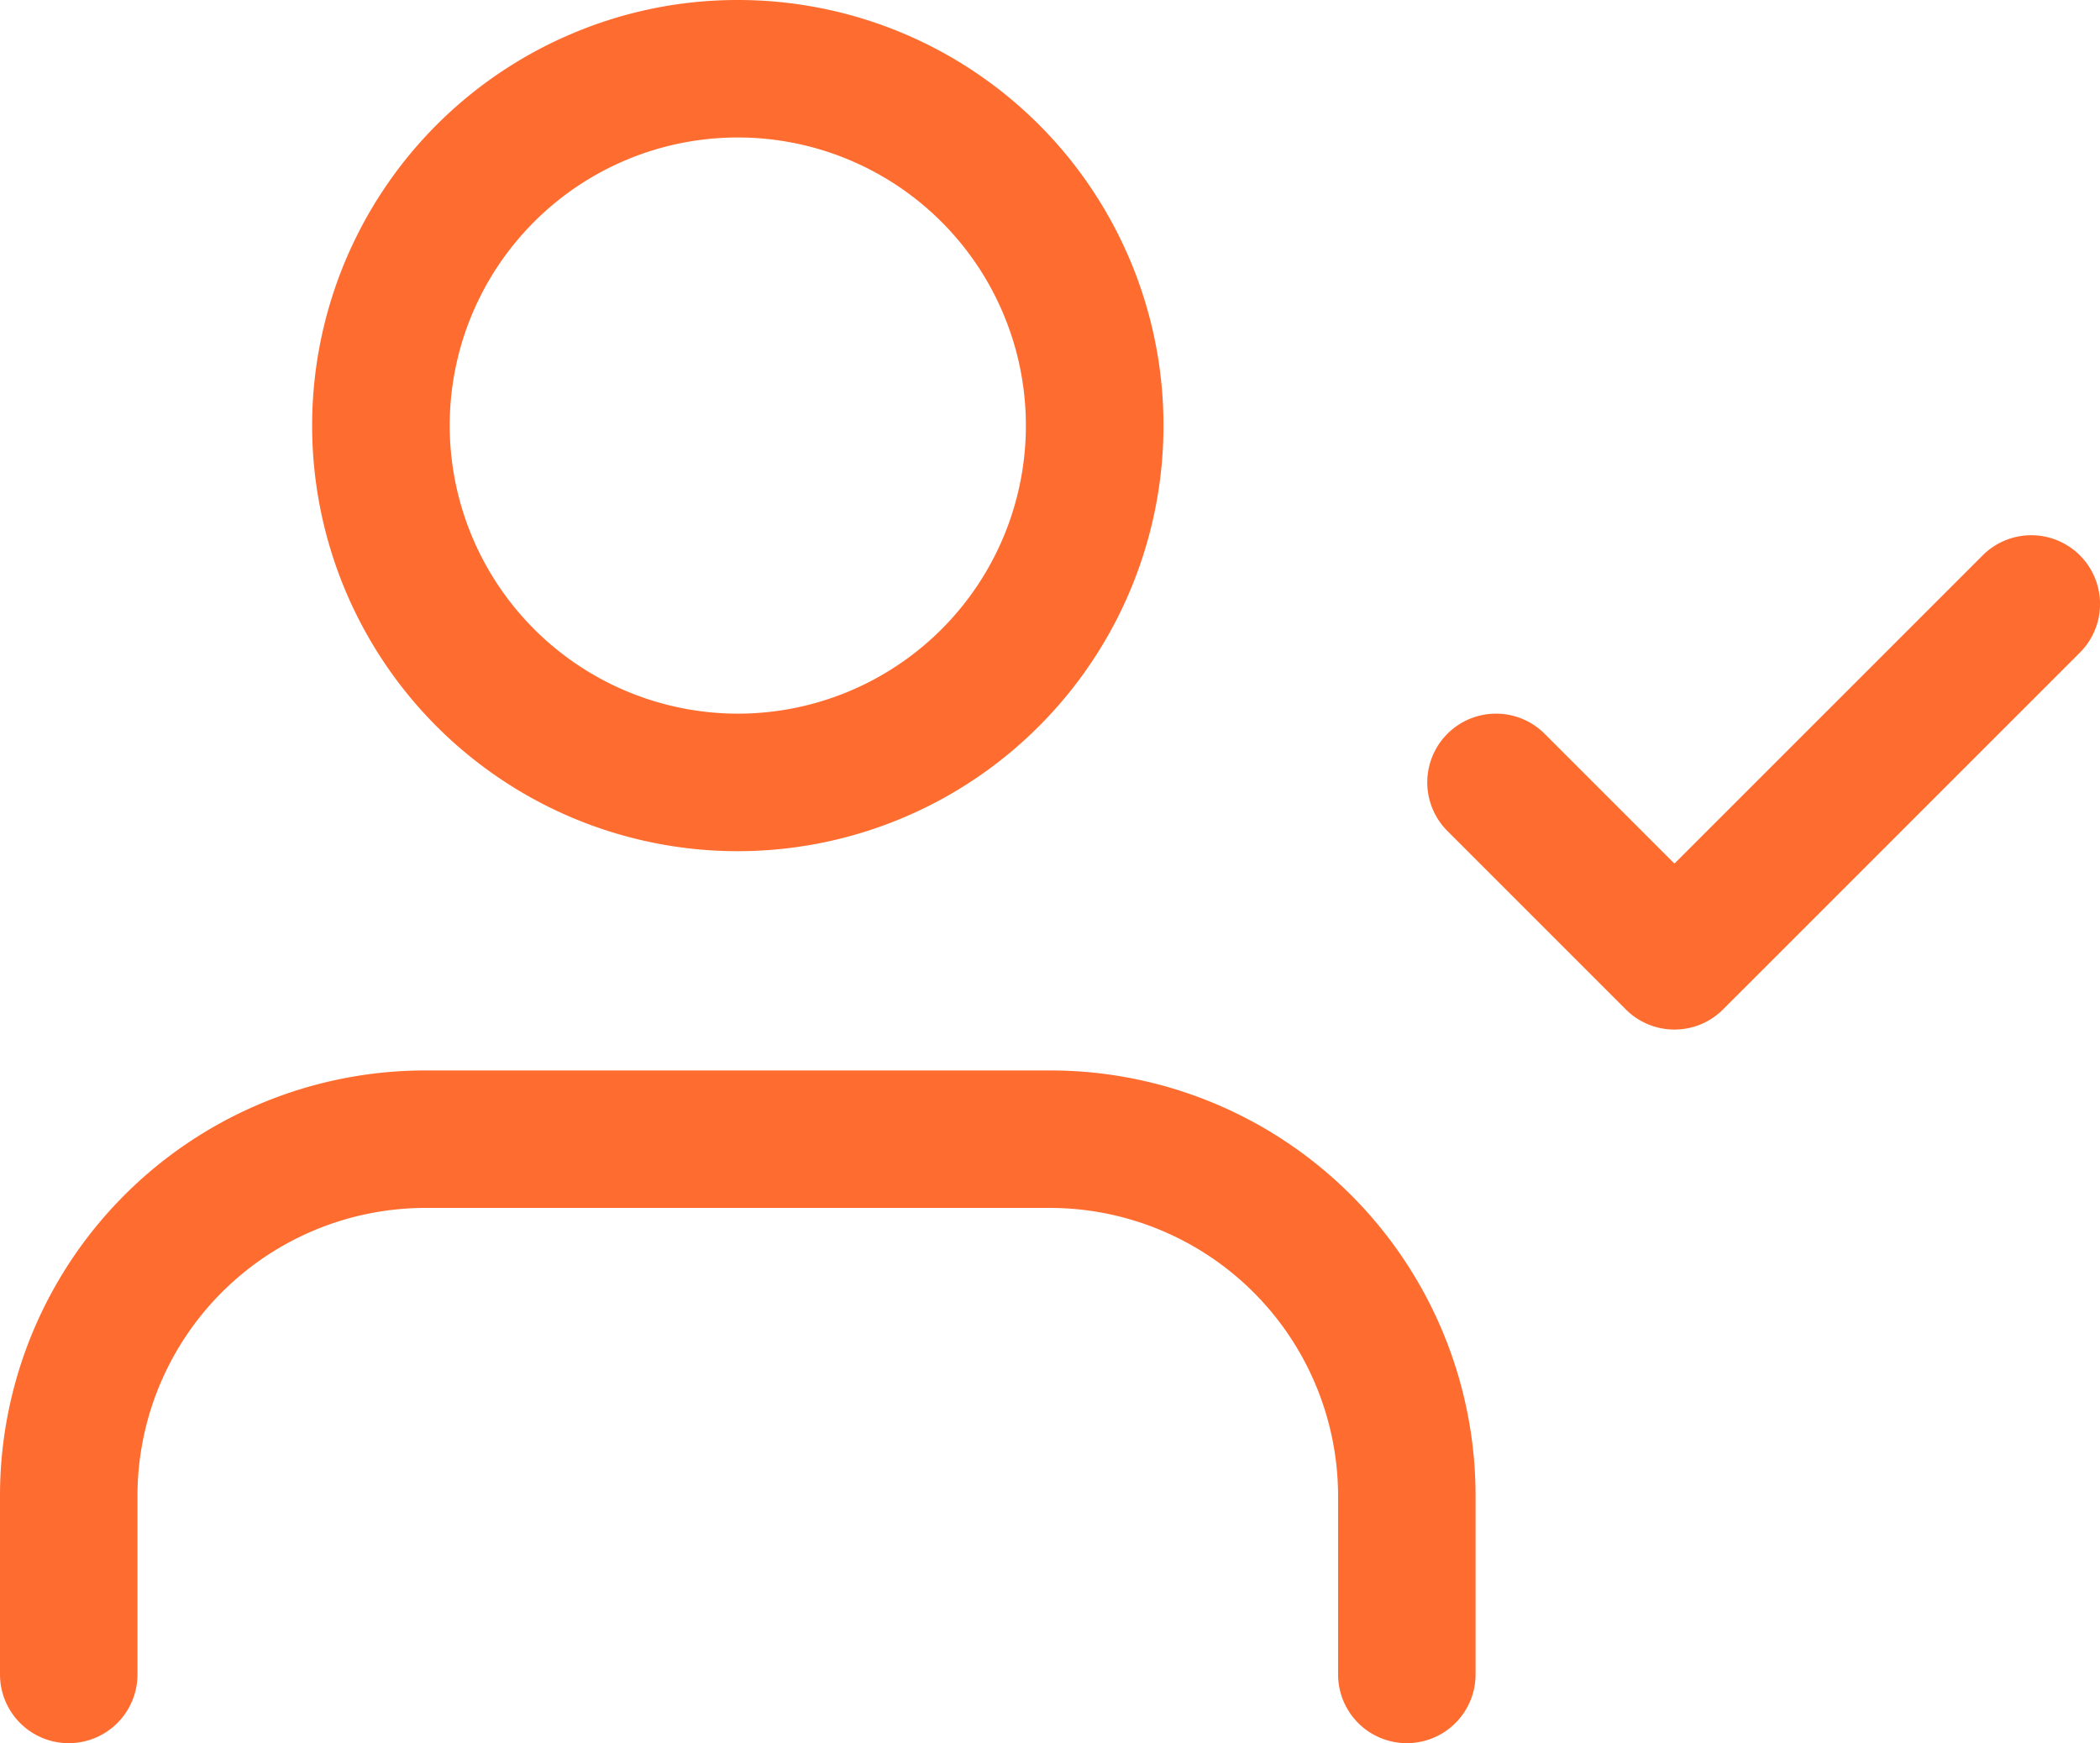
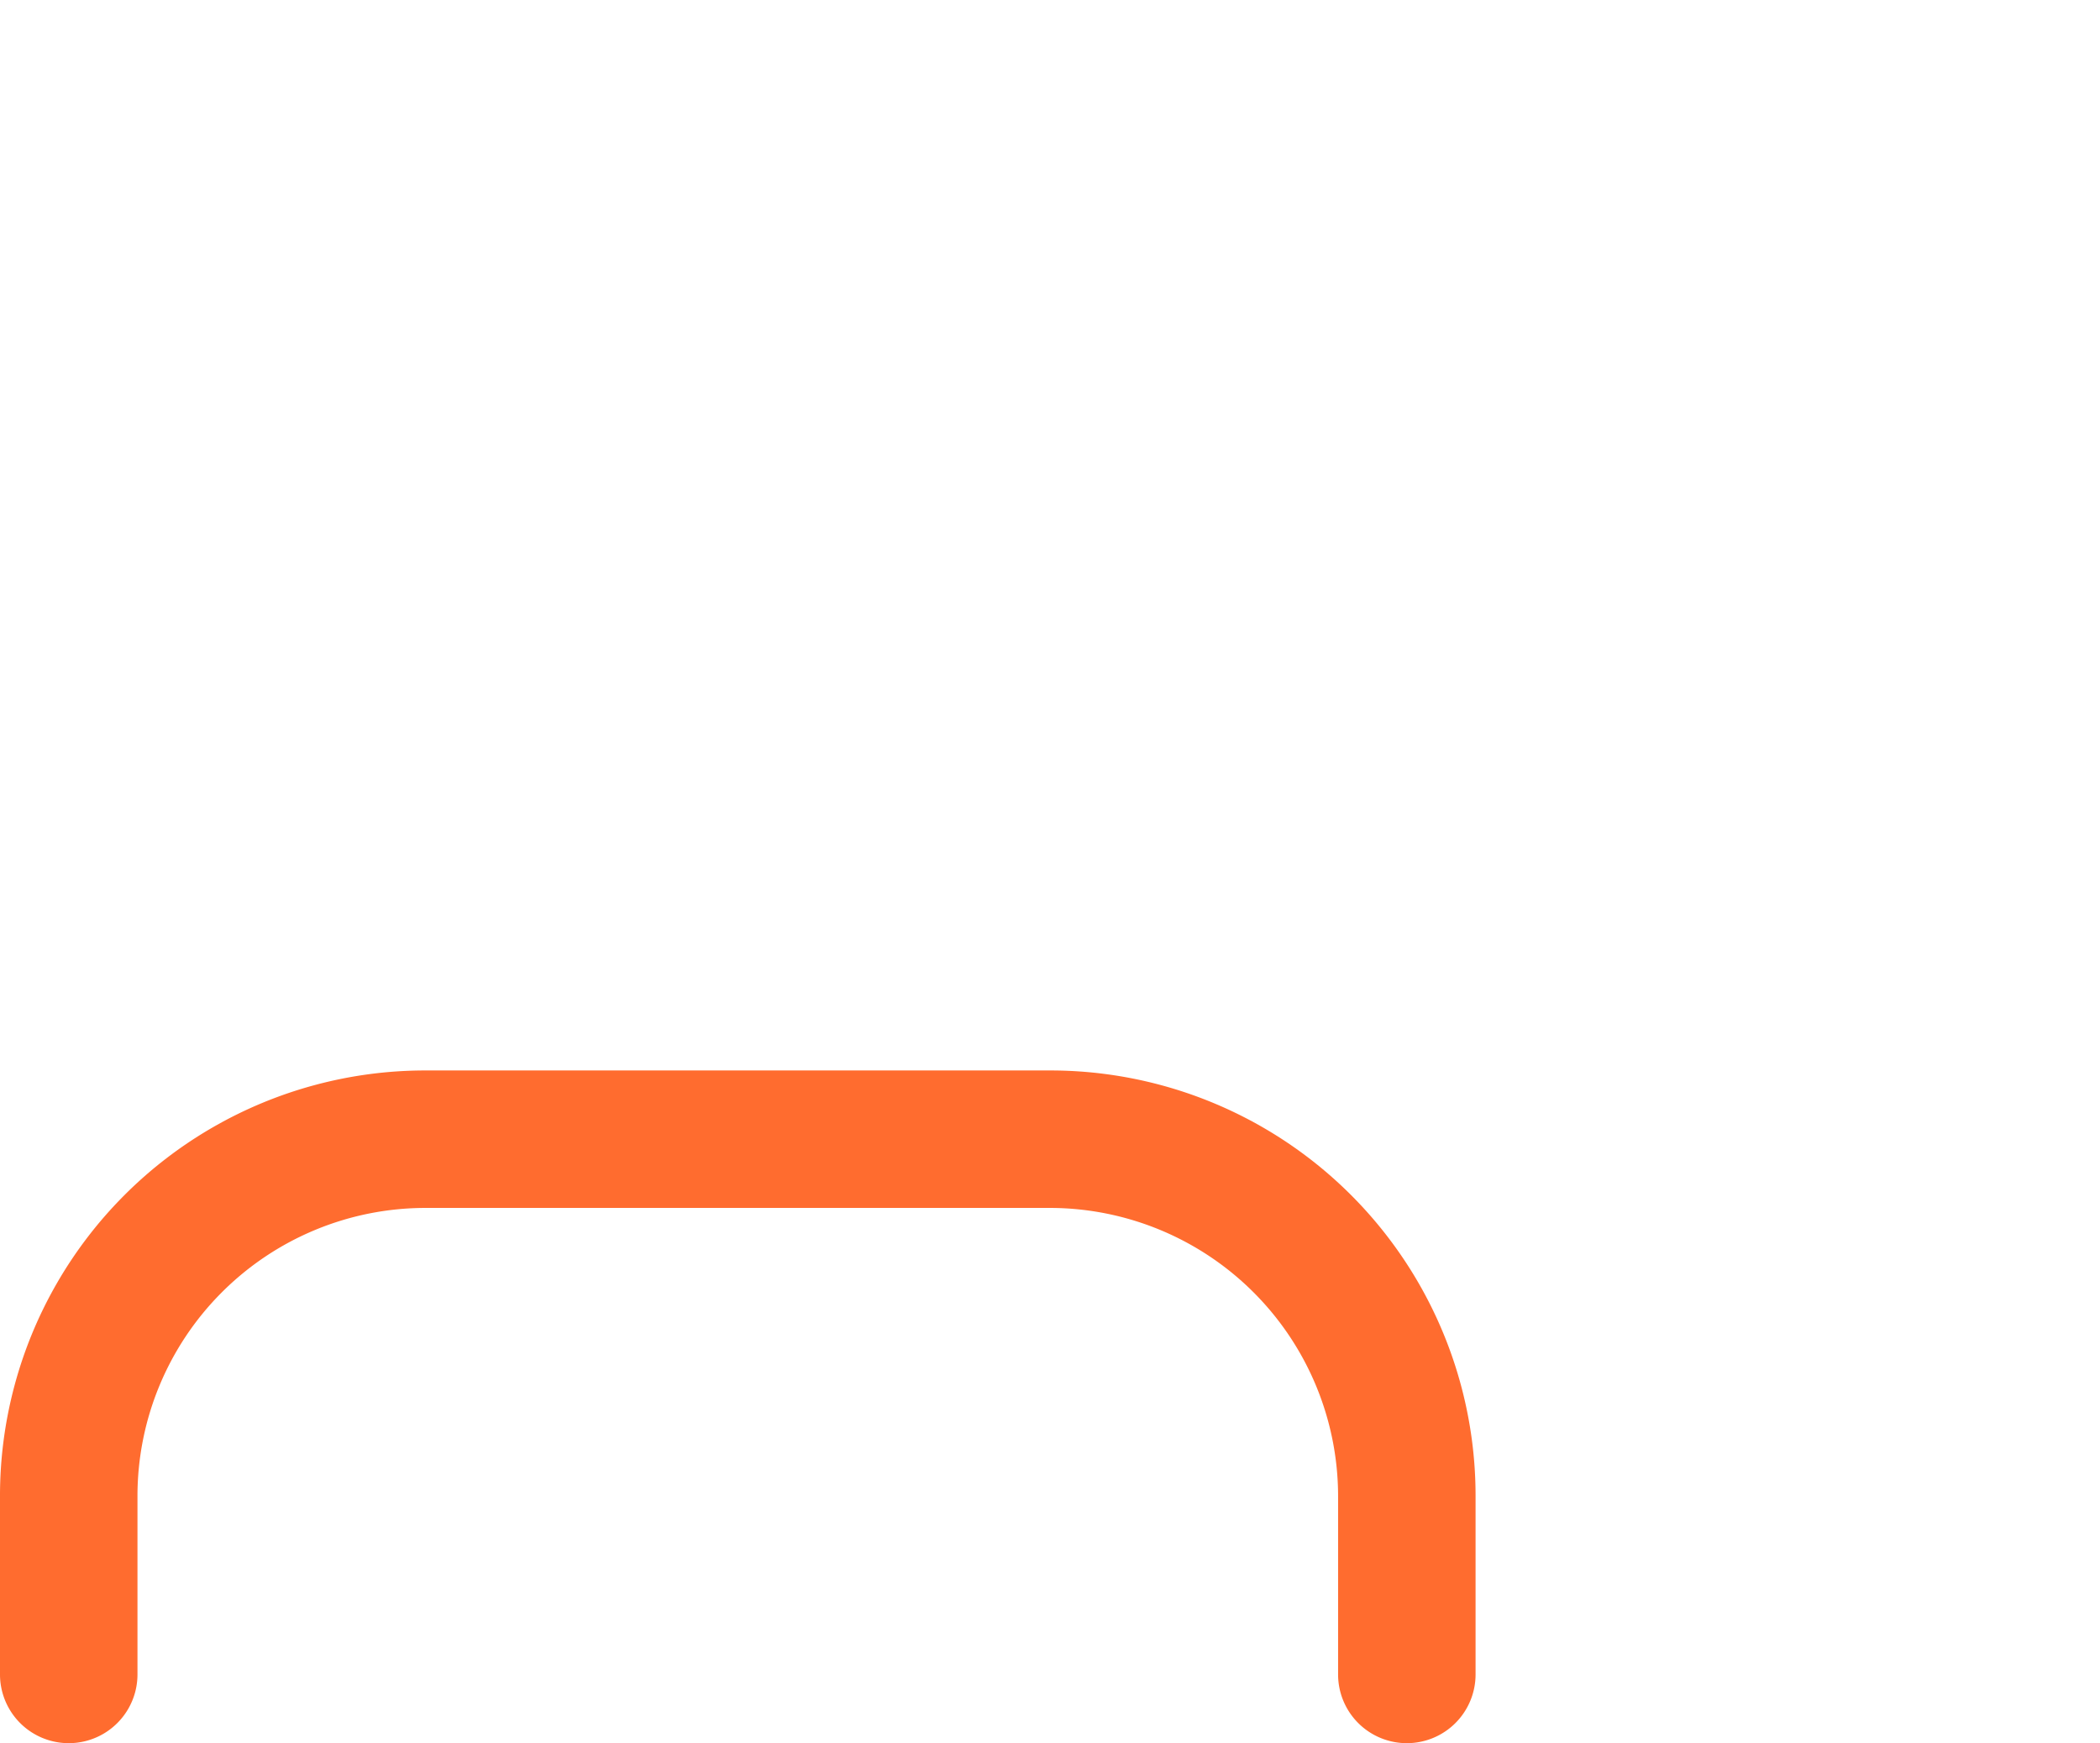
<svg xmlns="http://www.w3.org/2000/svg" width="76.378" height="63.4" viewBox="0 0 76.378 63.4">
  <defs>
    <style>.a{fill:#ff6c2f;}</style>
  </defs>
  <g transform="translate(1.5 -0.5)">
    <path class="a" d="M49.667,36.967a2.5,2.5,0,0,1-2.5-2.5V27.978A10.49,10.49,0,0,0,36.689,17.5H13.978A10.478,10.478,0,0,0,3.5,27.978v6.489a2.5,2.5,0,0,1-5,0V27.978A15.467,15.467,0,0,1,13.978,12.5H36.689A15.467,15.467,0,0,1,52.167,27.978v6.489A2.5,2.5,0,0,1,49.667,36.967Z" transform="translate(0 26.933)" />
-     <path class="a" d="M12.978-2.5A15.474,15.474,0,0,1,23.922,23.922a15.478,15.478,0,1,1-16.97-25.2A15.383,15.383,0,0,1,12.978-2.5Zm0,25.956A10.478,10.478,0,1,0,2.5,12.978,10.49,10.49,0,0,0,12.978,23.456Z" transform="translate(12.356 3)" />
-     <path class="a" d="M23.489,24.478a2.492,2.492,0,0,1-1.768-.732l-6.489-6.489a2.5,2.5,0,1,1,3.536-3.536l4.721,4.721L34.7,7.232a2.5,2.5,0,0,1,3.536,3.536L25.257,23.746A2.492,2.492,0,0,1,23.489,24.478Z" transform="translate(35.911 13.467)" />
  </g>
</svg>